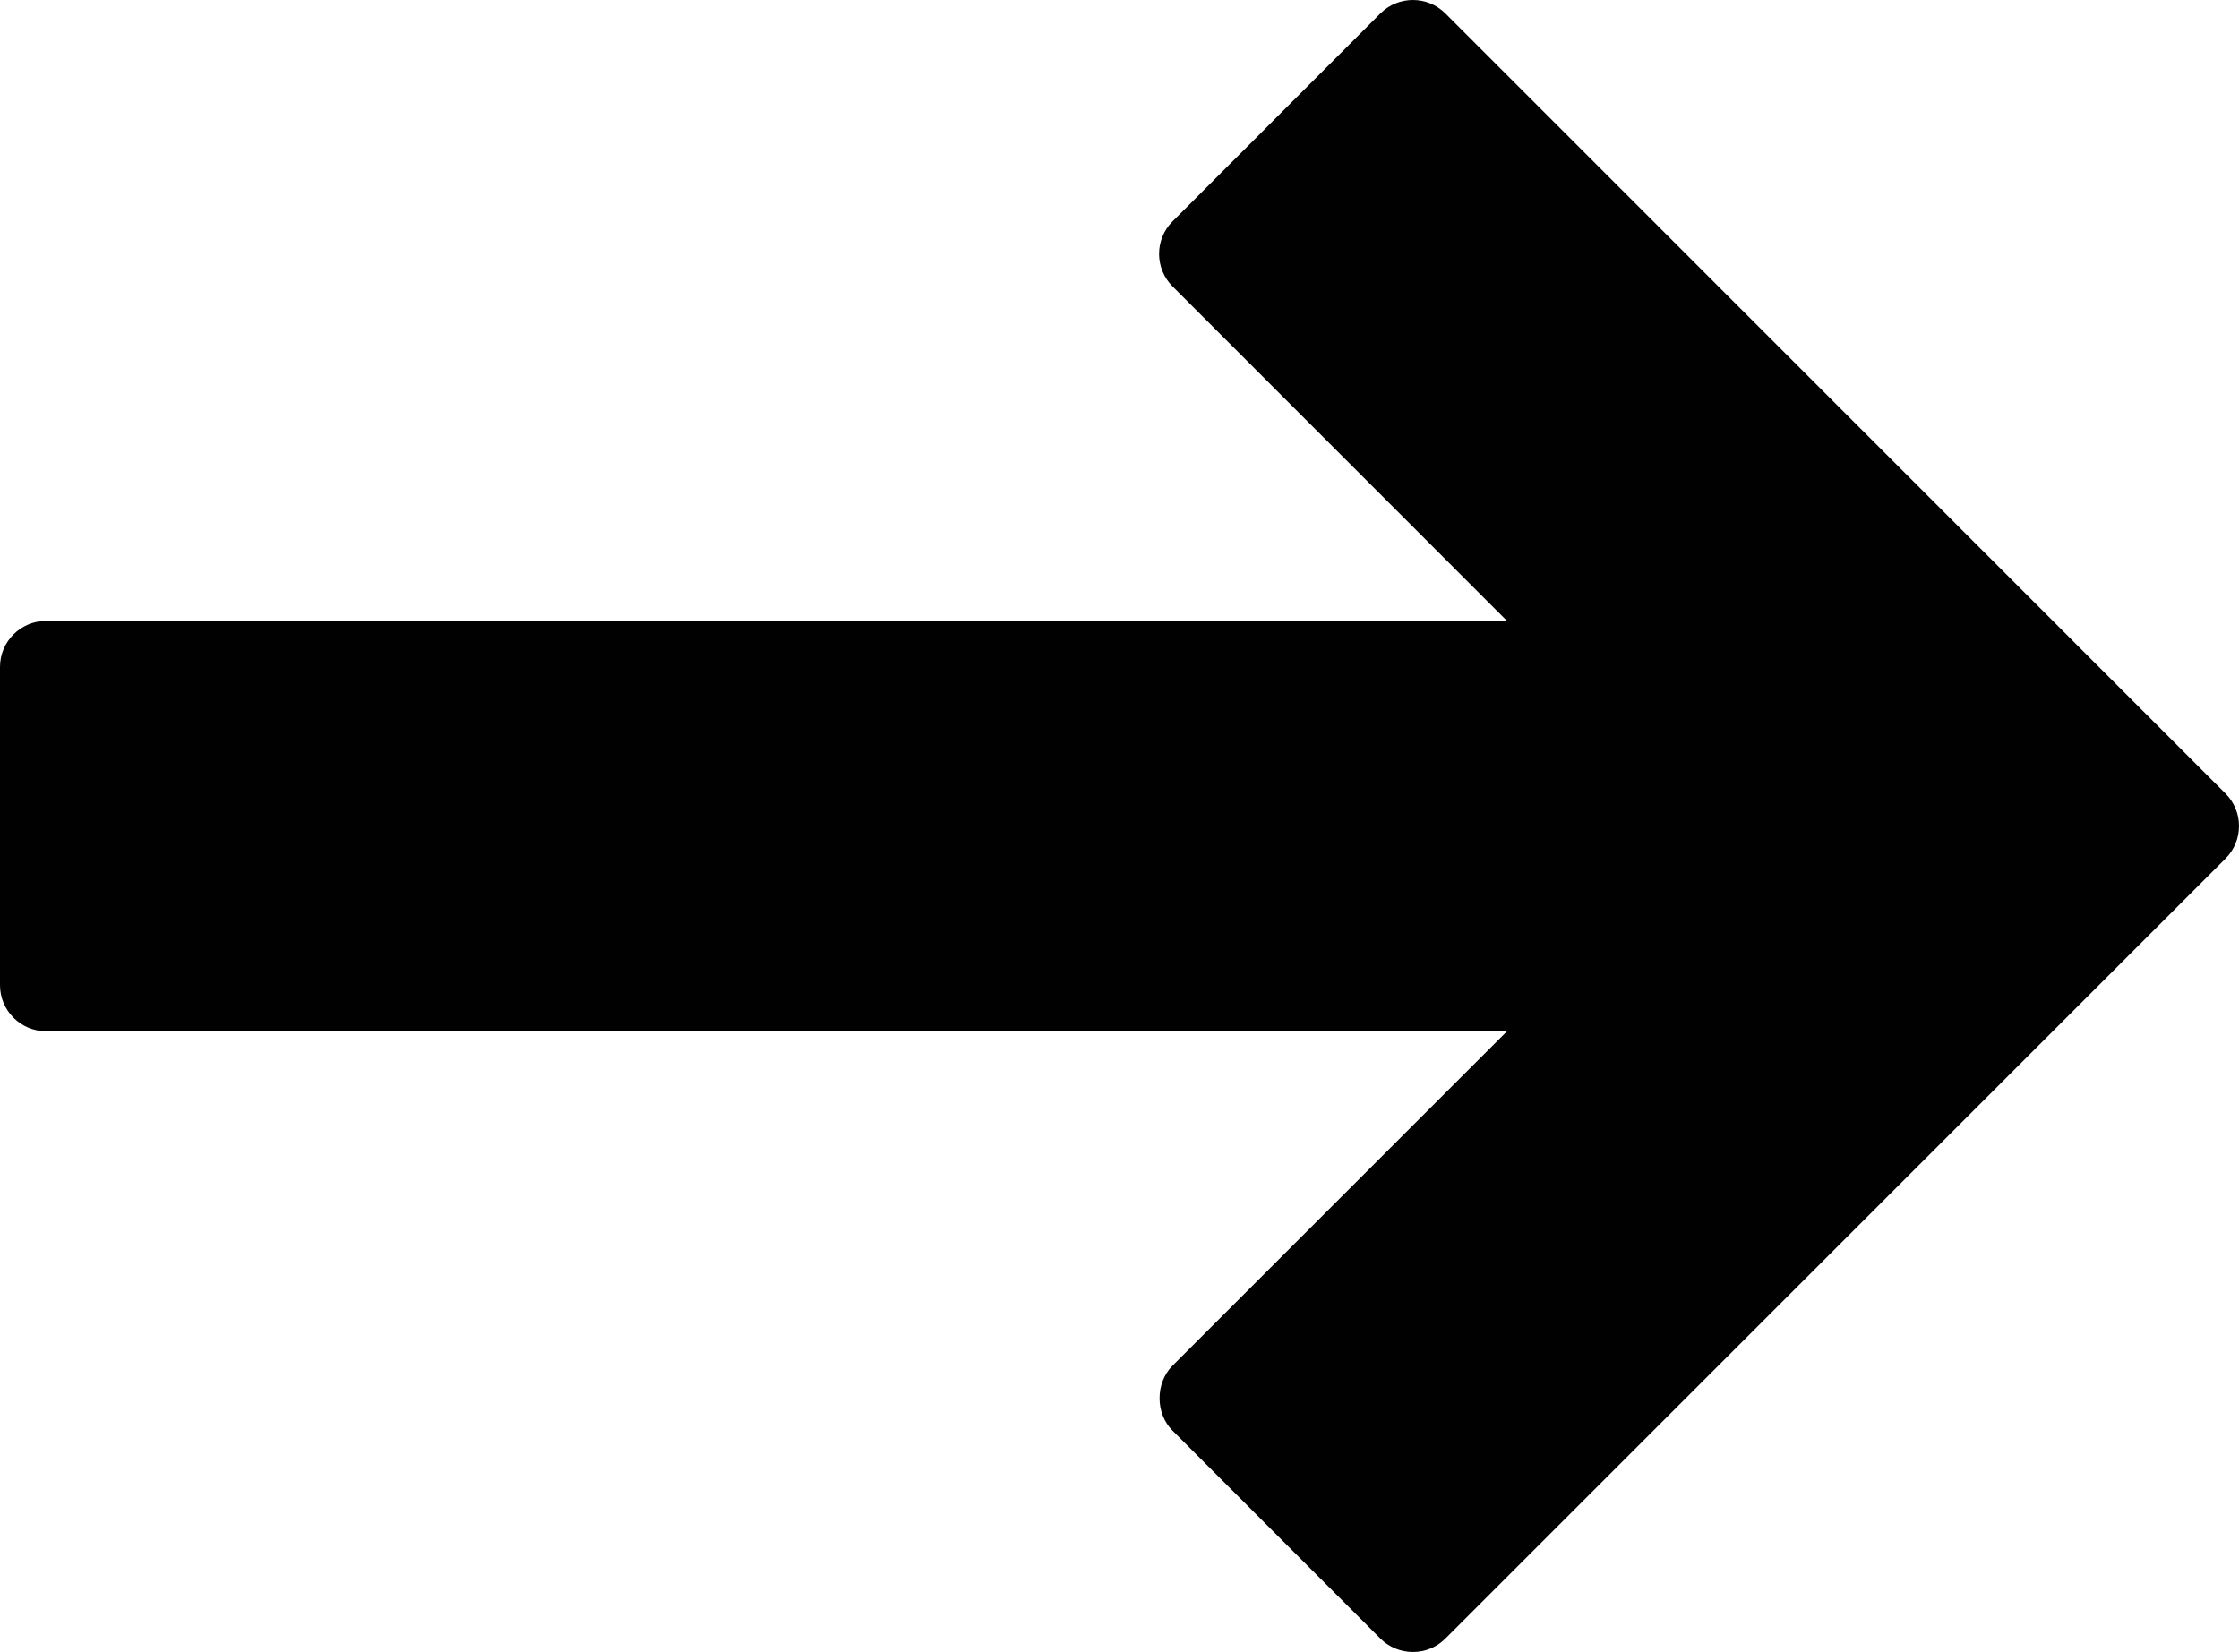
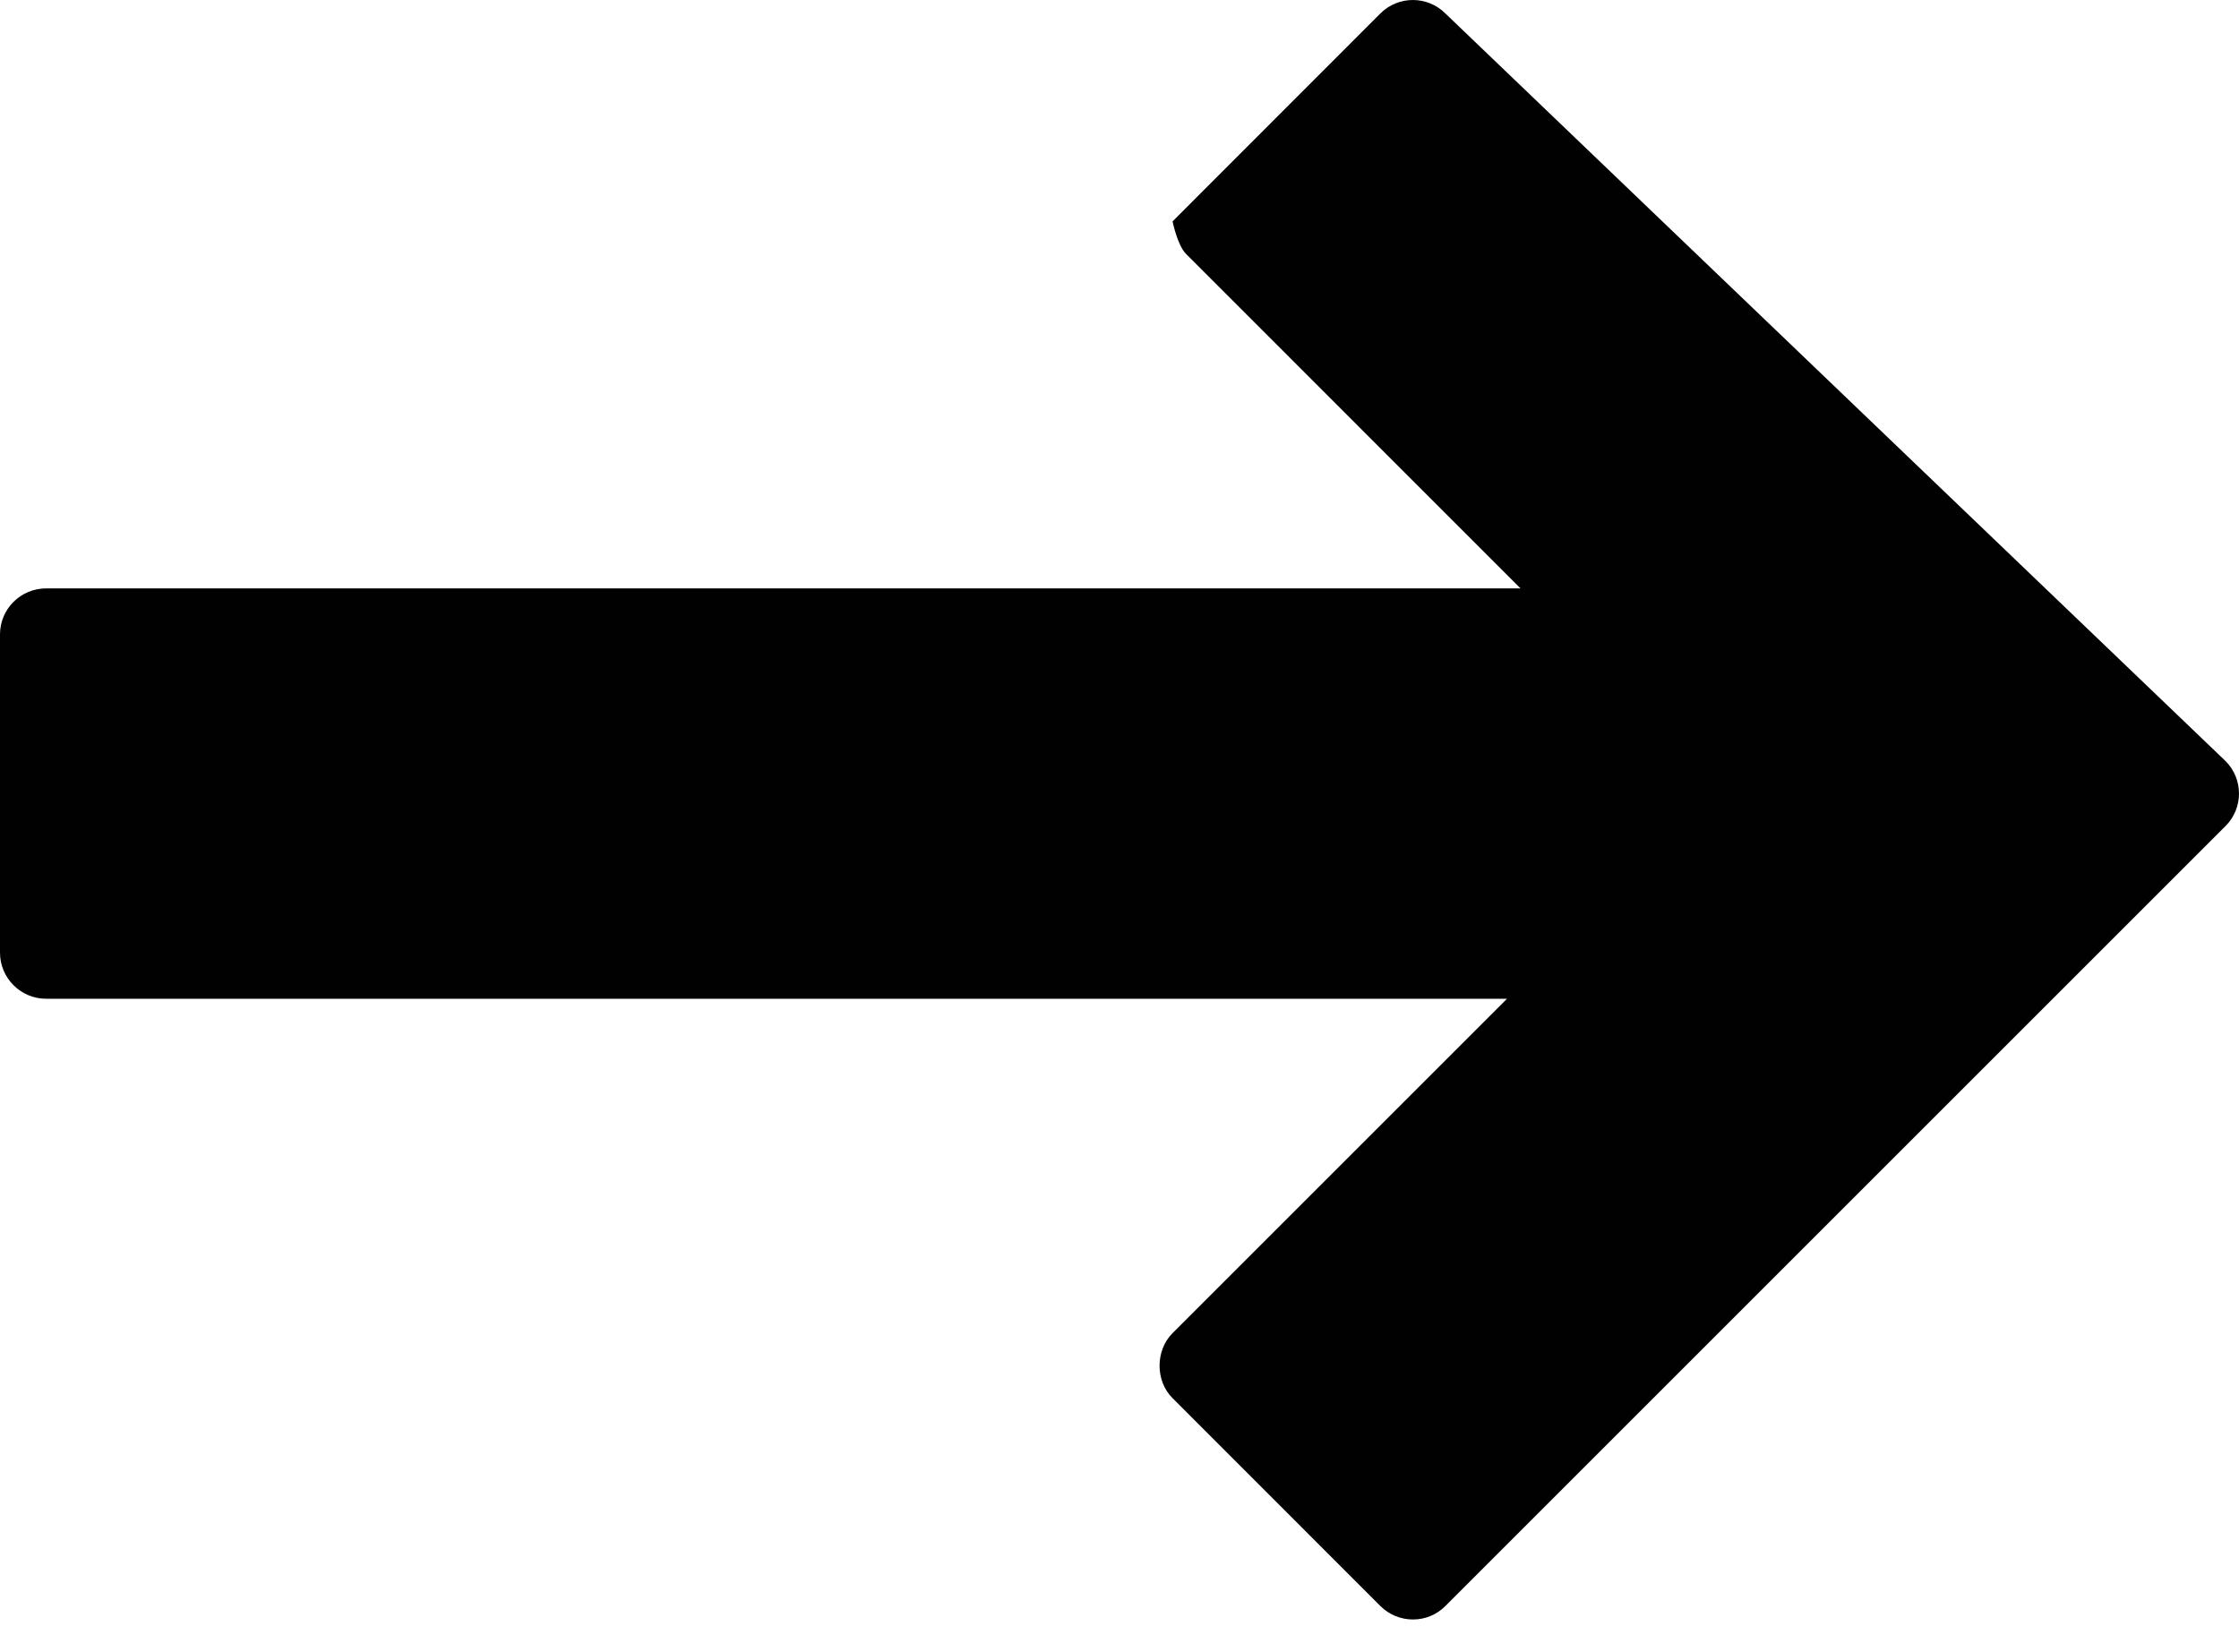
<svg xmlns="http://www.w3.org/2000/svg" id="_レイヤー_2" viewBox="0 0 413.27 304.98">
  <defs>
    <style>.cls-1{fill:#010101;stroke-width:0px;}</style>
  </defs>
  <g id="_2">
-     <path class="cls-1" d="M254.78,2.49l-38.35,38.38c-1.6,1.59-2.49,3.75-2.49,6s.89,4.42,2.49,6.01l61.73,61.75H8.51c-4.69,0-8.51,3.8-8.51,8.49v58.76c0,4.69,3.82,8.51,8.51,8.51h269.65l-61.73,61.73c-3.2,3.2-3.2,8.84,0,12.01l38.35,38.37c1.6,1.6,3.75,2.49,6.02,2.49s4.4-.89,5.99-2.49l143.99-143.99c3.32-3.32,3.32-8.69,0-12.01L266.79,2.49c-3.32-3.32-8.69-3.32-12.01,0Z" />
+     <path class="cls-1" d="M254.78,2.49l-38.35,38.38s.89,4.42,2.49,6.01l61.73,61.75H8.51c-4.69,0-8.51,3.8-8.51,8.49v58.76c0,4.69,3.82,8.51,8.51,8.51h269.65l-61.73,61.73c-3.2,3.2-3.2,8.84,0,12.01l38.35,38.37c1.6,1.6,3.75,2.49,6.02,2.49s4.4-.89,5.99-2.49l143.99-143.99c3.32-3.32,3.32-8.69,0-12.01L266.79,2.49c-3.32-3.32-8.69-3.32-12.01,0Z" />
  </g>
</svg>